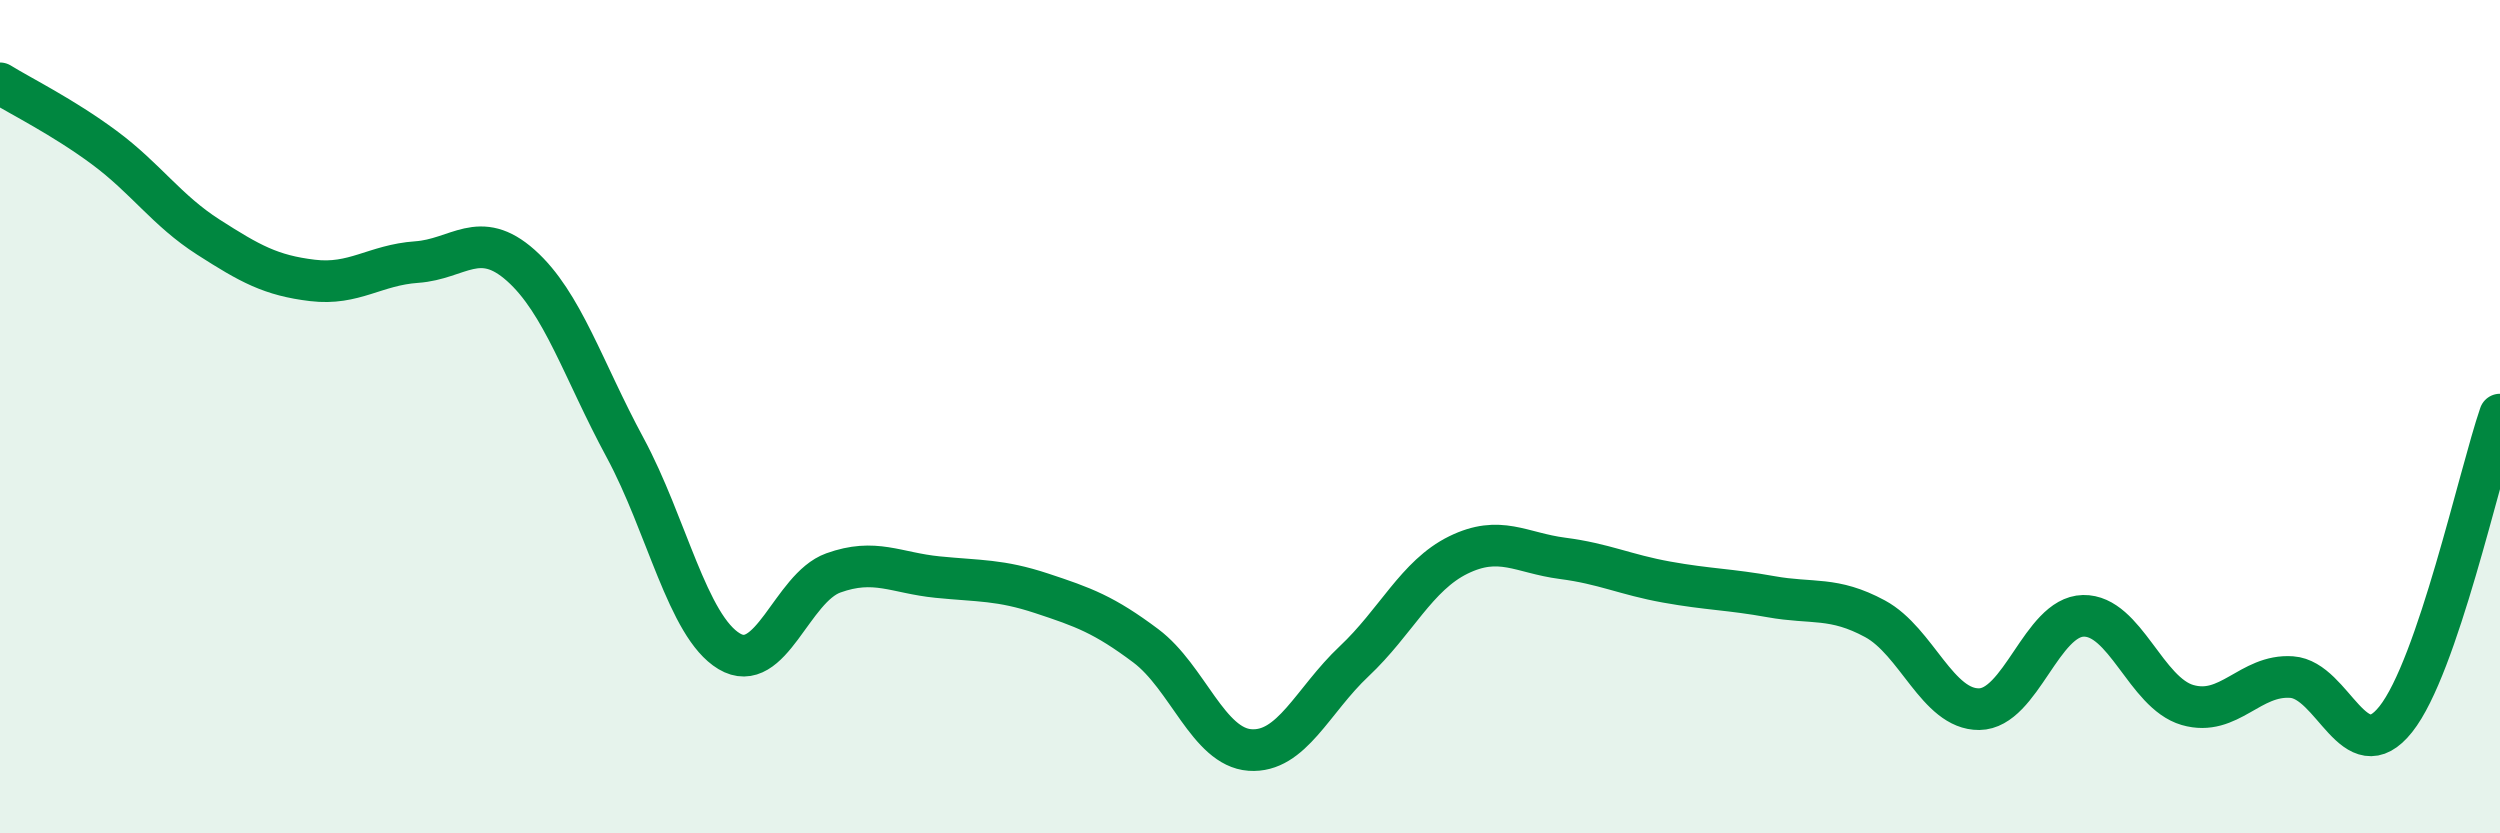
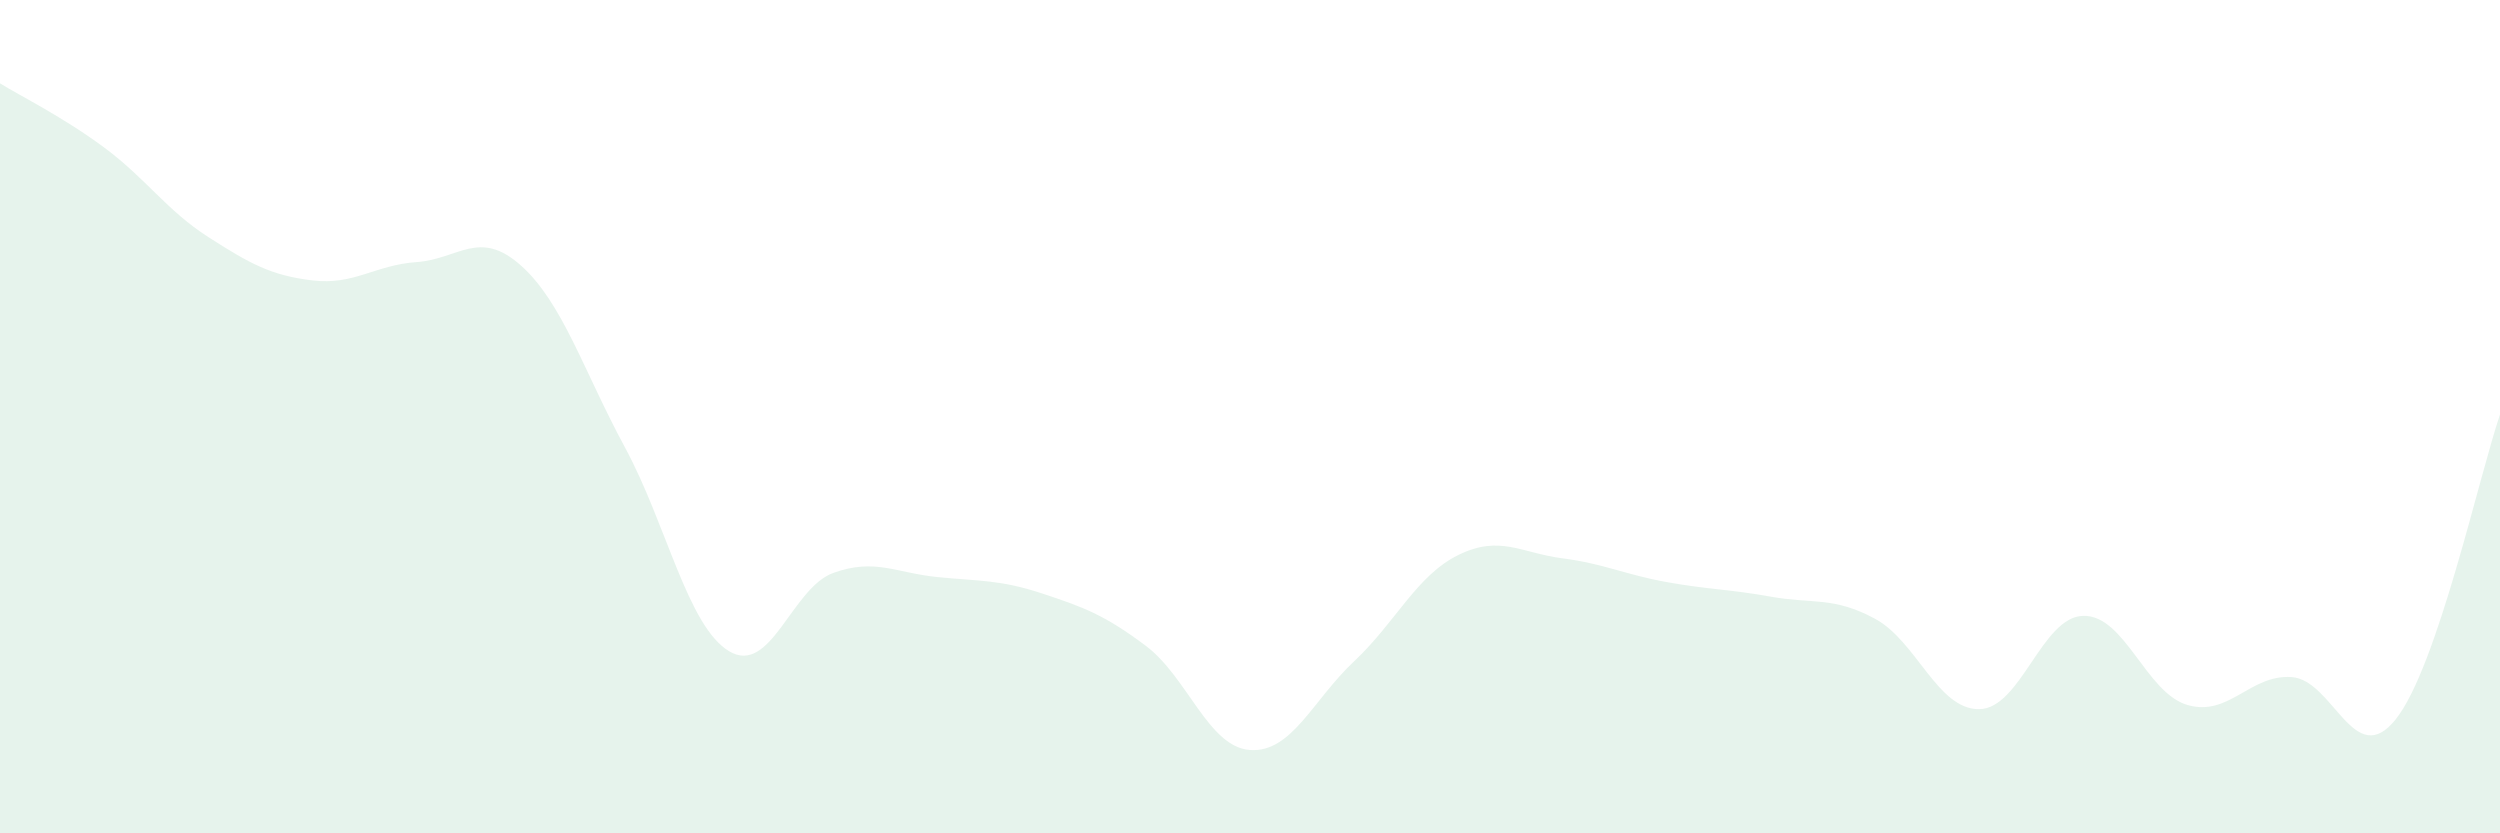
<svg xmlns="http://www.w3.org/2000/svg" width="60" height="20" viewBox="0 0 60 20">
  <path d="M 0,2 C 0.5,2.31 1.5,2.8 2.5,3.54 C 3.5,4.28 4,5.05 5,5.69 C 6,6.33 6.5,6.61 7.5,6.73 C 8.5,6.85 9,6.36 10,6.29 C 11,6.22 11.5,5.48 12.5,6.37 C 13.5,7.26 14,8.89 15,10.74 C 16,12.59 16.5,15.03 17.5,15.63 C 18.5,16.23 19,14.11 20,13.75 C 21,13.39 21.5,13.75 22.5,13.85 C 23.5,13.95 24,13.91 25,14.24 C 26,14.57 26.5,14.75 27.5,15.5 C 28.5,16.25 29,17.93 30,18 C 31,18.07 31.5,16.81 32.5,15.87 C 33.5,14.93 34,13.81 35,13.32 C 36,12.83 36.5,13.27 37.5,13.4 C 38.5,13.53 39,13.79 40,13.97 C 41,14.15 41.5,14.14 42.5,14.32 C 43.5,14.5 44,14.31 45,14.85 C 46,15.39 46.5,17.03 47.5,17.02 C 48.5,17.01 49,14.8 50,14.78 C 51,14.76 51.5,16.63 52.5,16.92 C 53.5,17.21 54,16.18 55,16.25 C 56,16.32 56.5,18.52 57.5,17.26 C 58.5,16 59.5,11.41 60,9.95L60 20L0 20Z" fill="#008740" opacity="0.1" stroke-linecap="round" stroke-linejoin="round" />
-   <path d="M 0,2 C 0.5,2.31 1.5,2.8 2.5,3.54 C 3.5,4.28 4,5.05 5,5.69 C 6,6.33 6.5,6.61 7.5,6.73 C 8.5,6.85 9,6.36 10,6.29 C 11,6.22 11.5,5.48 12.5,6.37 C 13.5,7.26 14,8.89 15,10.74 C 16,12.59 16.5,15.03 17.5,15.63 C 18.5,16.23 19,14.11 20,13.75 C 21,13.39 21.5,13.75 22.5,13.85 C 23.5,13.95 24,13.91 25,14.24 C 26,14.57 26.5,14.75 27.5,15.5 C 28.5,16.25 29,17.93 30,18 C 31,18.07 31.5,16.81 32.5,15.87 C 33.5,14.93 34,13.81 35,13.32 C 36,12.83 36.5,13.27 37.5,13.4 C 38.5,13.53 39,13.79 40,13.97 C 41,14.15 41.5,14.14 42.5,14.32 C 43.5,14.5 44,14.31 45,14.85 C 46,15.39 46.5,17.03 47.5,17.02 C 48.5,17.01 49,14.8 50,14.78 C 51,14.76 51.5,16.63 52.5,16.92 C 53.5,17.21 54,16.18 55,16.25 C 56,16.32 56.5,18.52 57.5,17.26 C 58.5,16 59.5,11.41 60,9.95" stroke="#008740" stroke-width="1" fill="none" stroke-linecap="round" stroke-linejoin="round" />
</svg>